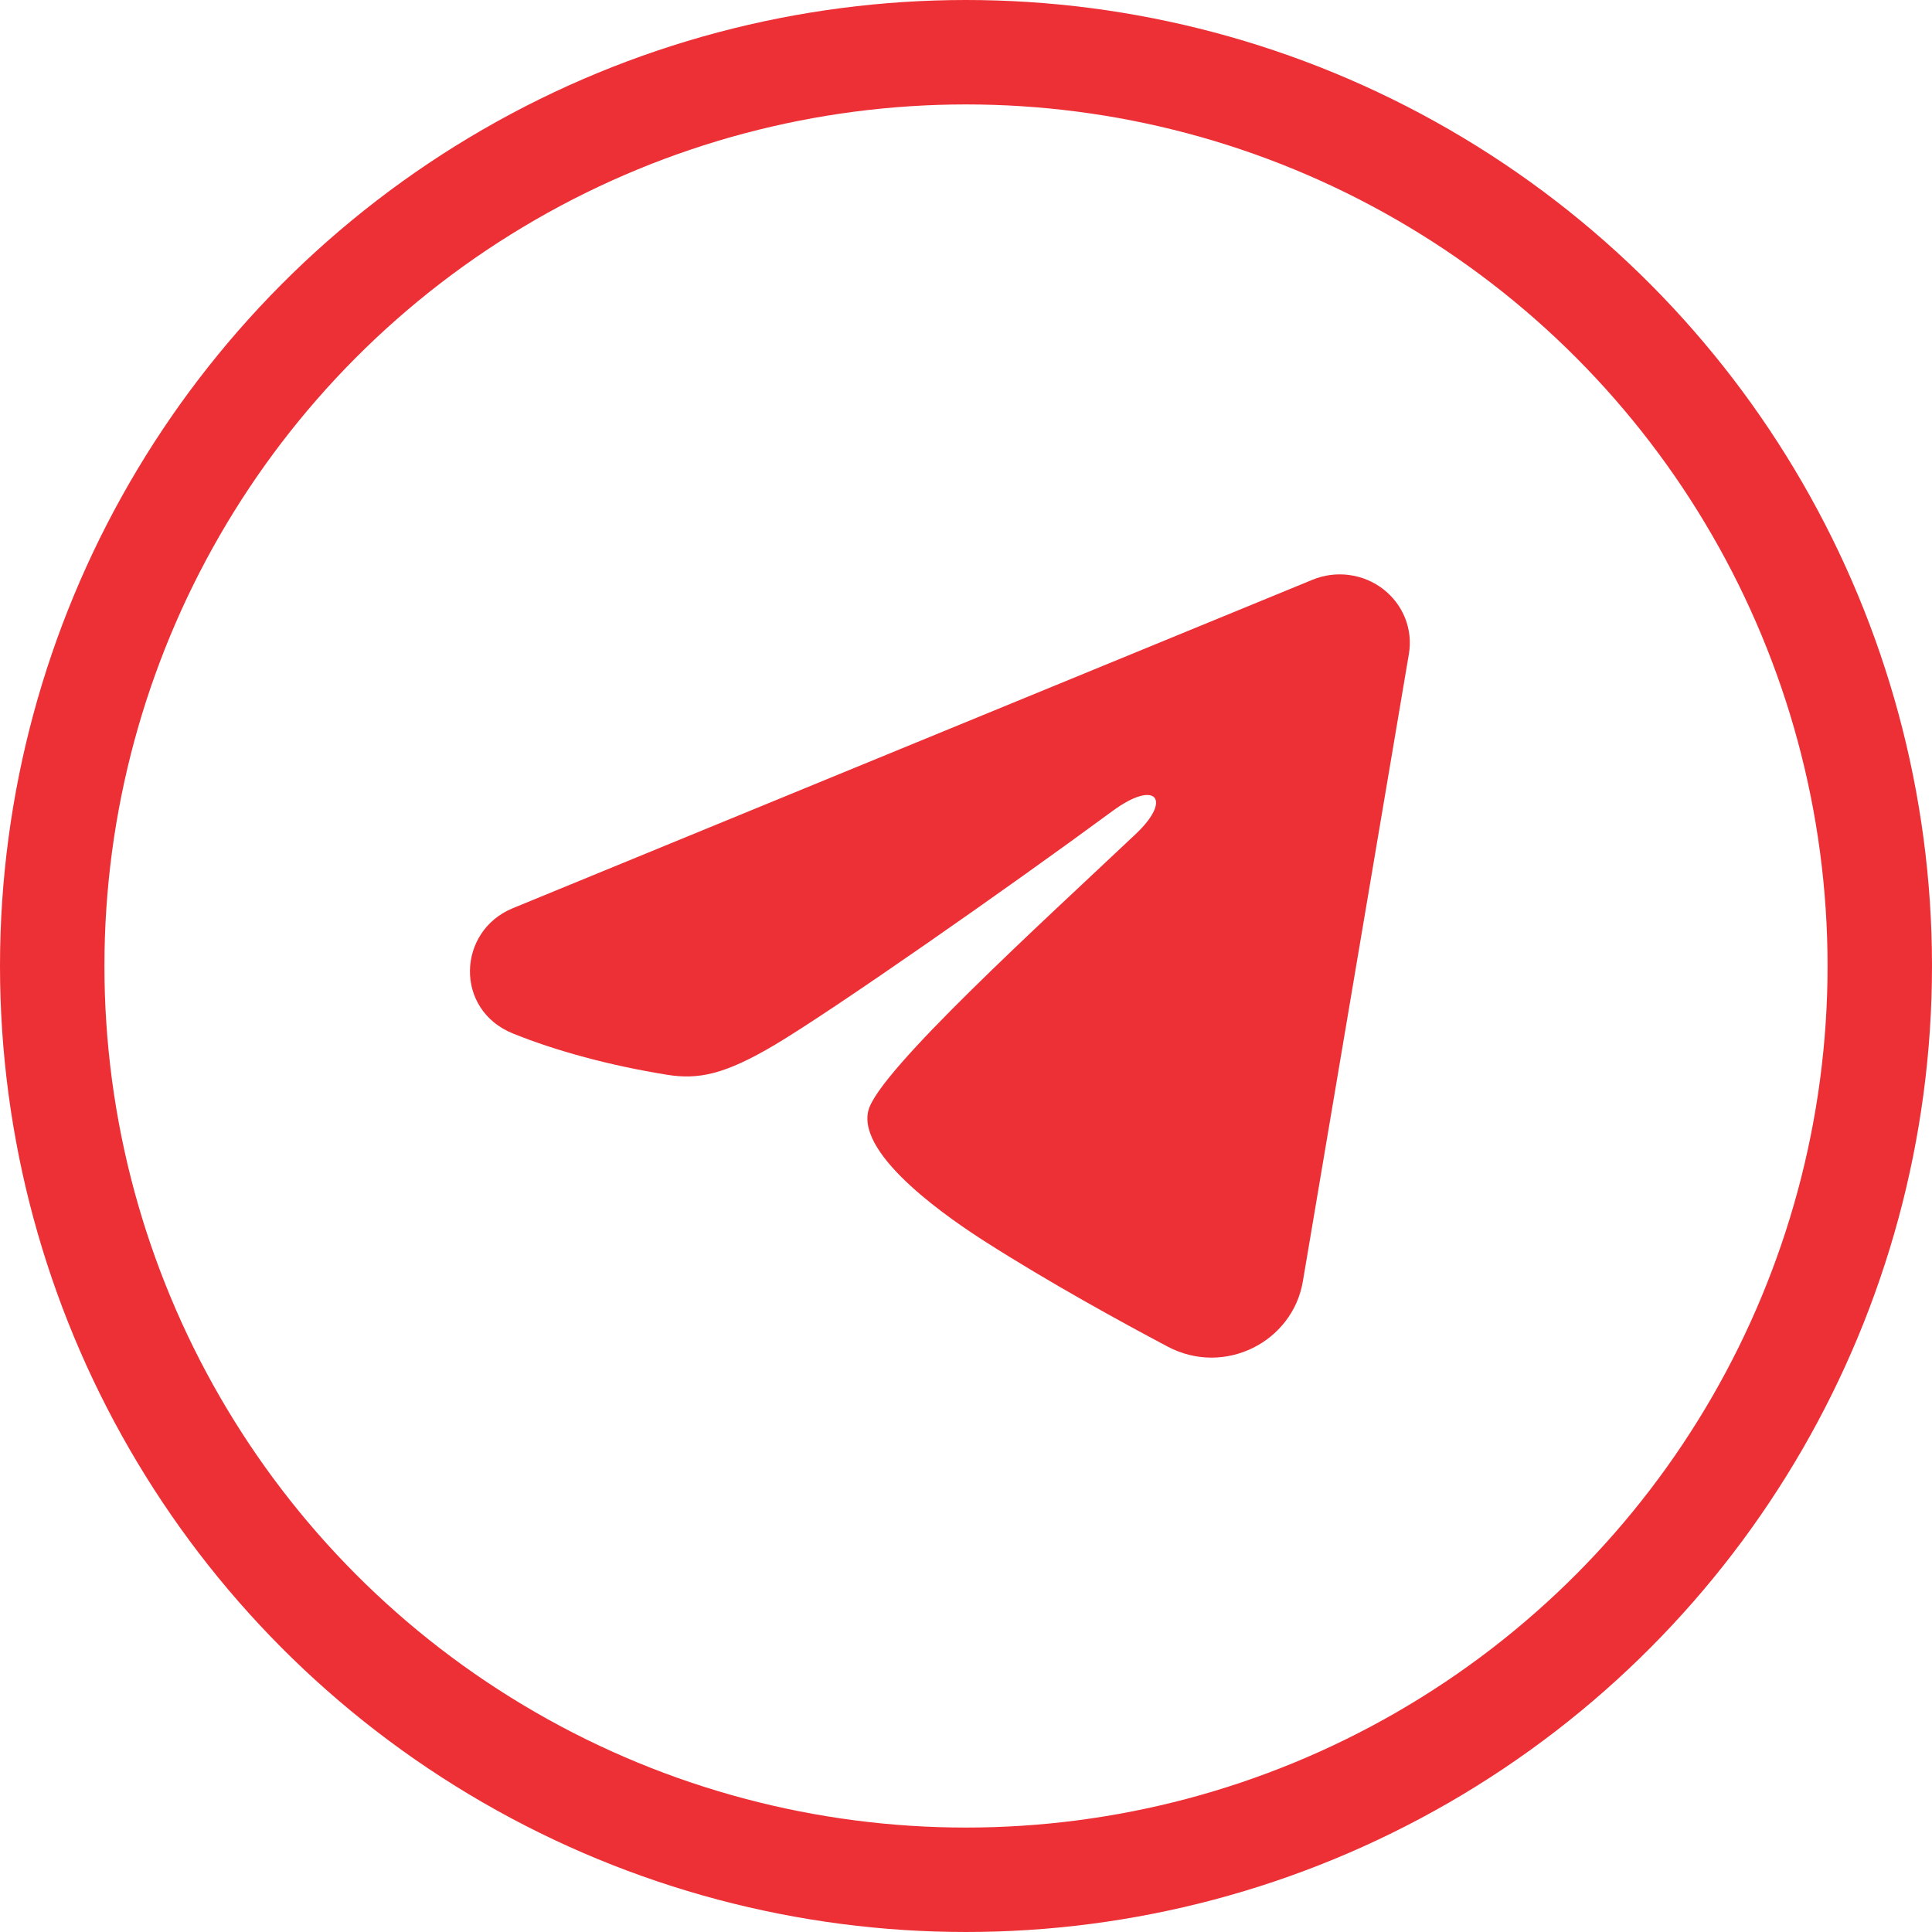
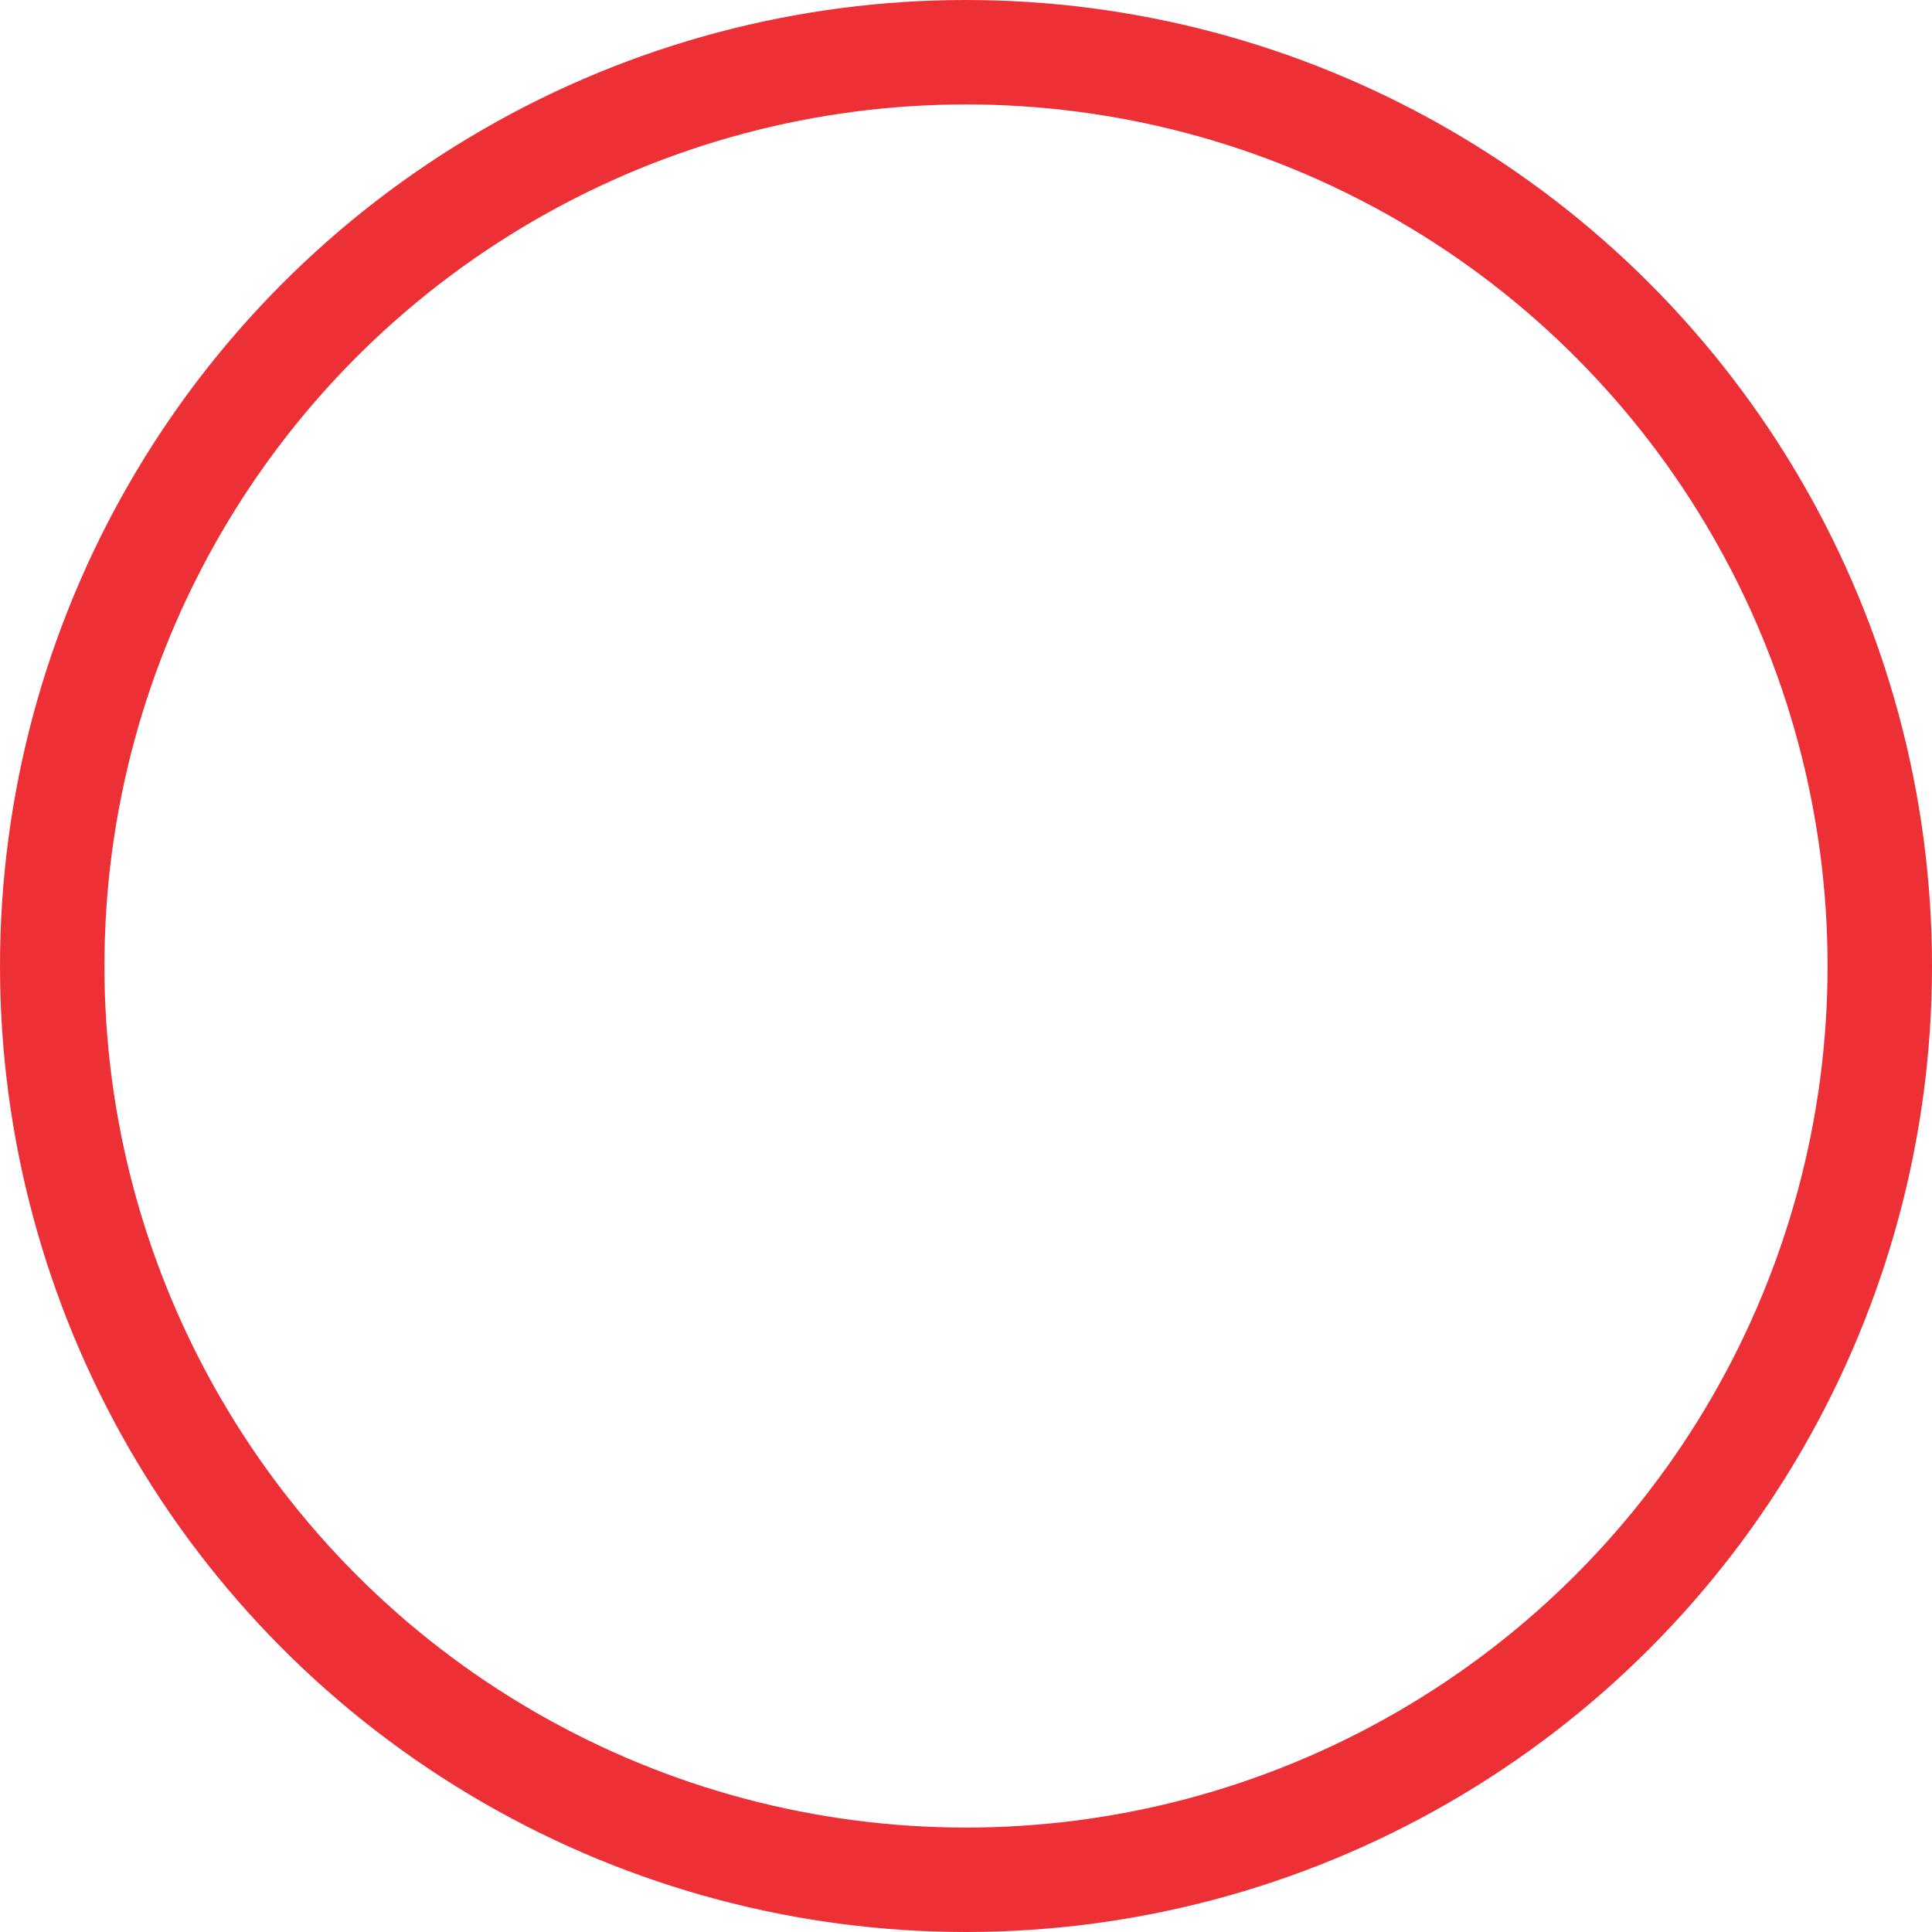
<svg xmlns="http://www.w3.org/2000/svg" width="37" height="37" viewBox="0 0 37 37" fill="none">
  <circle cx="18.5" cy="18.5" r="17.5" stroke="#ED3036" stroke-width="2" />
-   <path fill-rule="evenodd" clip-rule="evenodd" d="M25.136 11.103C25.357 11.012 25.599 10.98 25.837 11.012C26.075 11.043 26.3 11.136 26.488 11.281C26.677 11.427 26.822 11.618 26.909 11.836C26.996 12.055 27.021 12.292 26.982 12.523L24.951 24.541C24.754 25.701 23.45 26.366 22.36 25.788C21.448 25.305 20.094 24.561 18.876 23.784C18.267 23.395 16.402 22.15 16.631 21.265C16.828 20.507 19.963 17.661 21.754 15.969C22.457 15.304 22.136 14.92 21.306 15.532C19.244 17.05 15.934 19.359 14.84 20.009C13.874 20.582 13.371 20.68 12.769 20.582C11.671 20.404 10.653 20.128 9.822 19.792C8.699 19.337 8.754 17.831 9.821 17.393L25.136 11.103Z" fill="#ED3036" />
</svg>